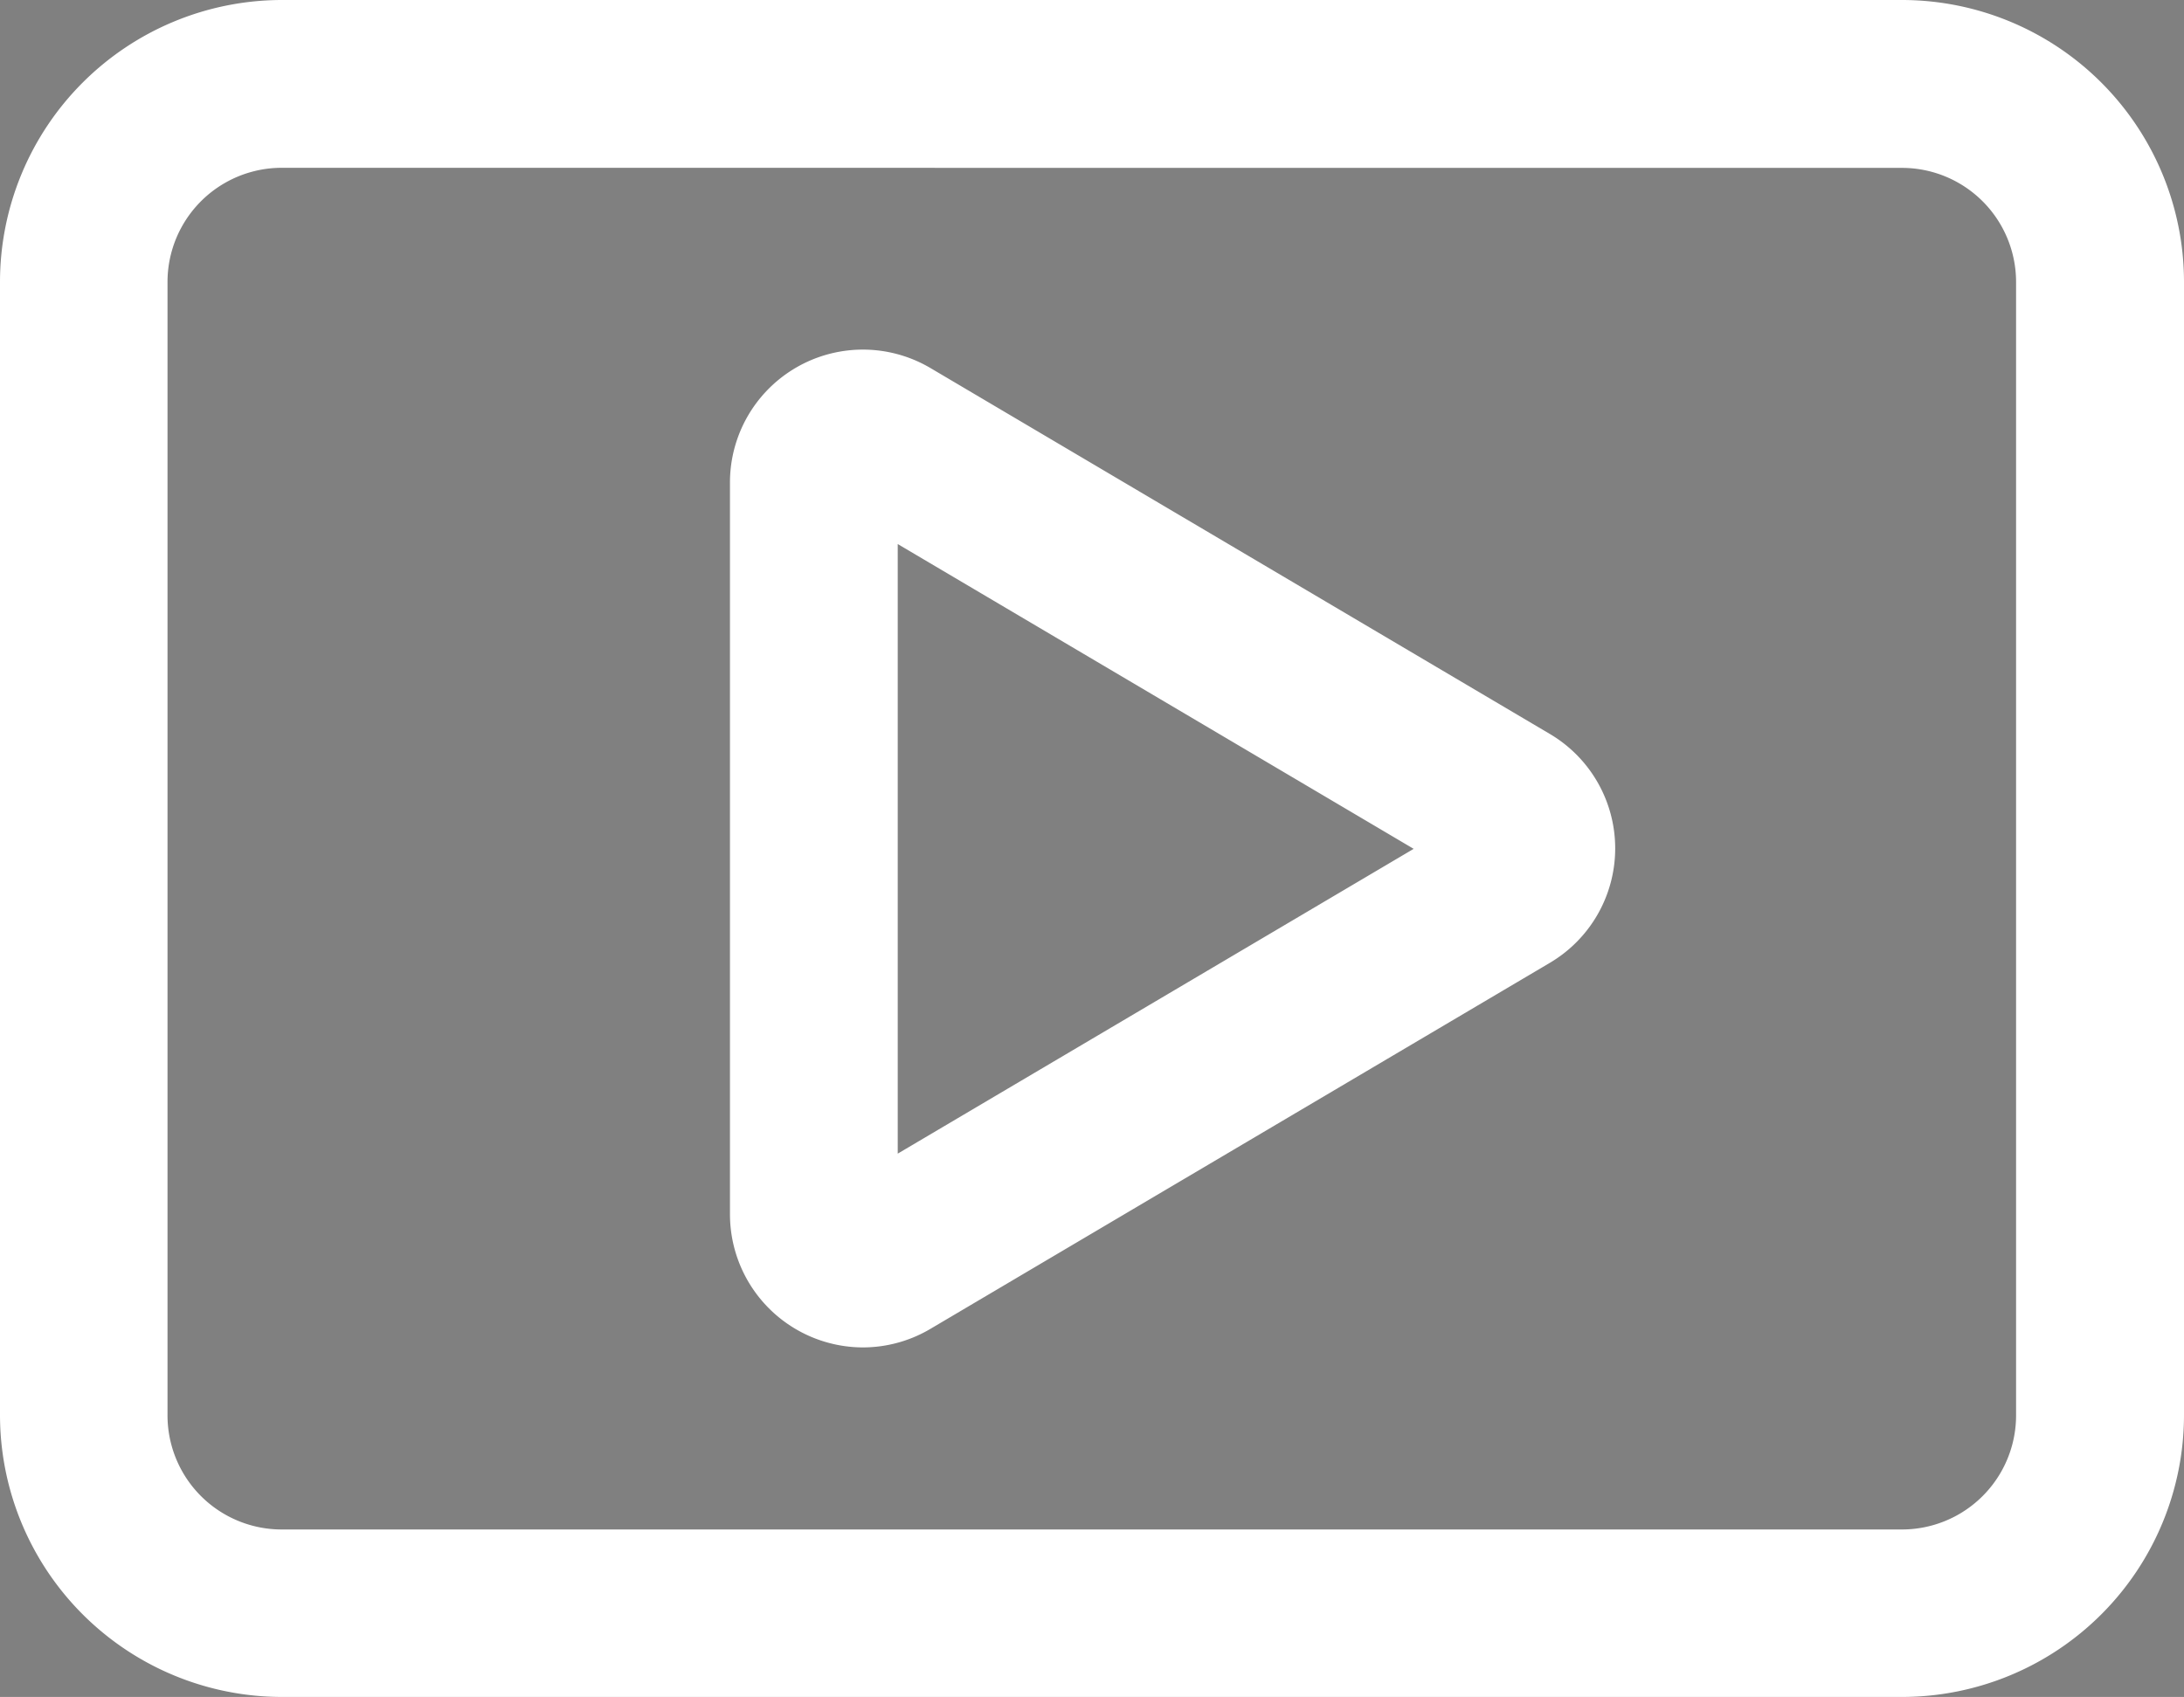
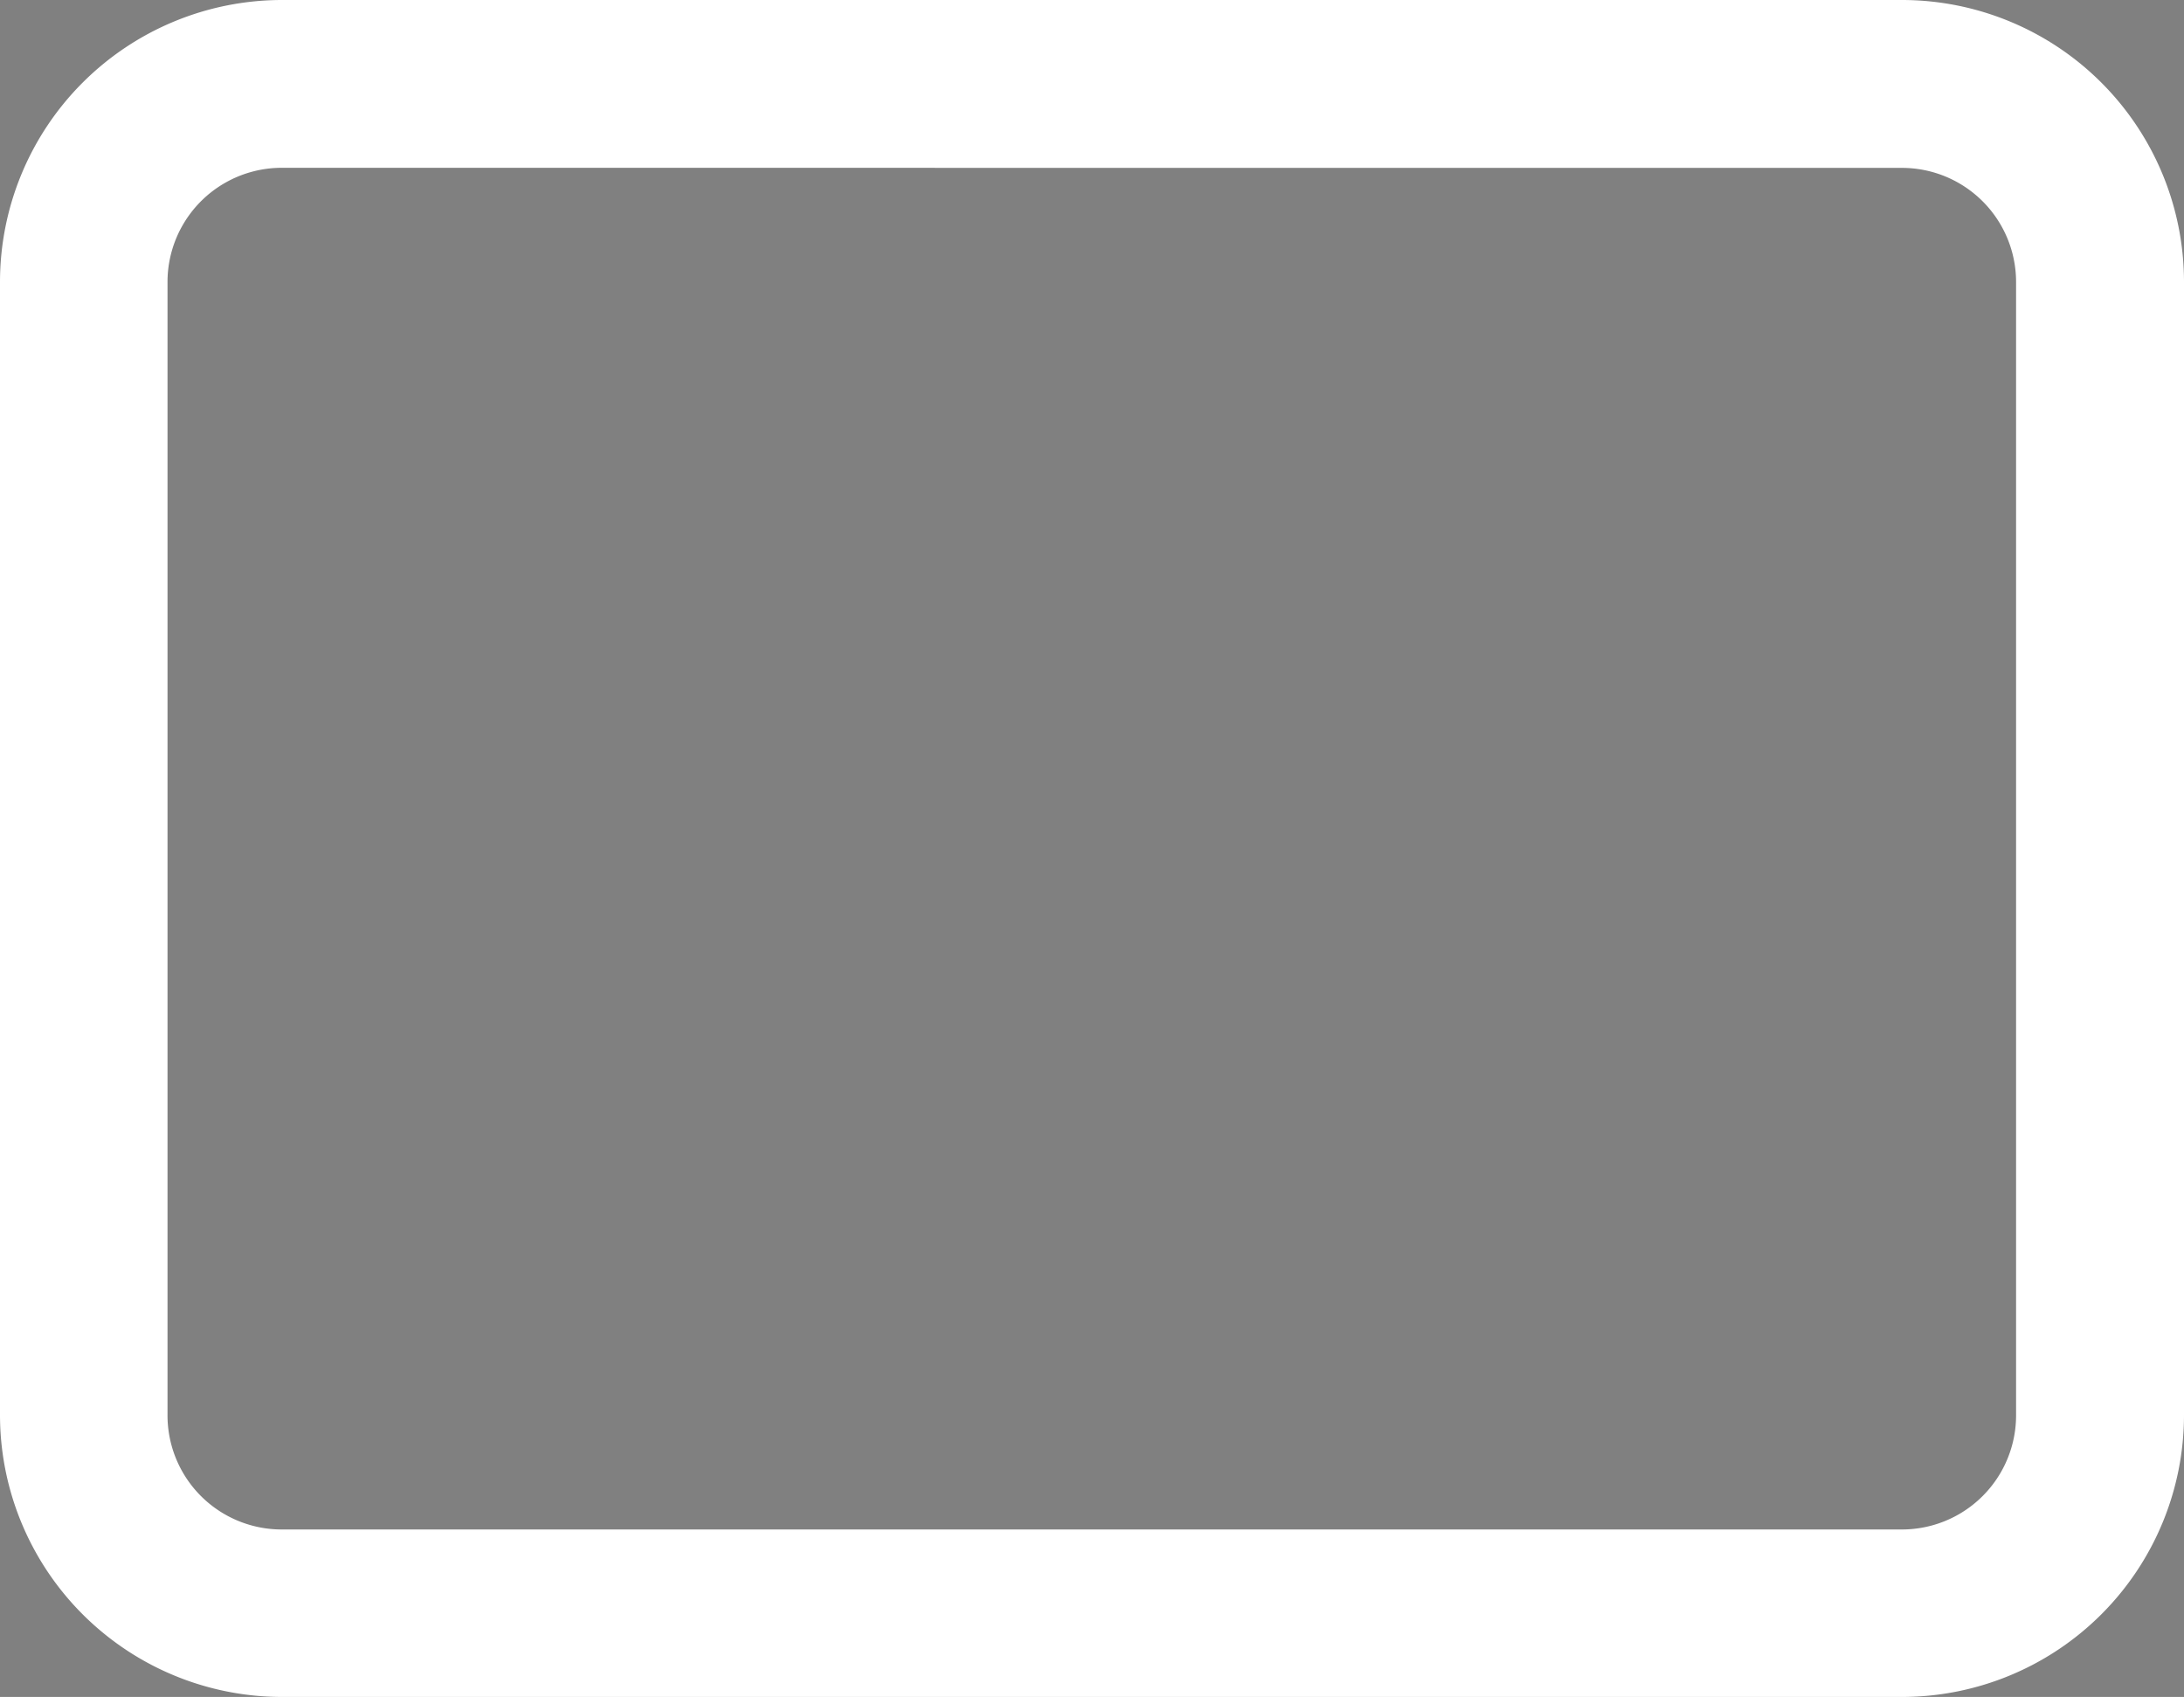
<svg xmlns="http://www.w3.org/2000/svg" width="26.649" height="20.711" viewBox="0 0 26.649 20.711">
  <rect x="0" y="0" width="26.649" height="20.711" fill="#808080" stroke="none" />
  <g id="youtubeLogo" transform="translate(0.6 0.6)">
    <path id="Path_2323" data-name="Path 2323" d="M22.865,79.244H3.1A2.843,2.843,0,0,1,.256,76.4V62.573a2.843,2.843,0,0,1,2.84-2.84H22.865a2.843,2.843,0,0,1,2.84,2.84V76.4A2.843,2.843,0,0,1,22.865,79.244ZM3.1,60.581A1.994,1.994,0,0,0,1.1,62.573V76.4A1.993,1.993,0,0,0,3.1,78.4H22.865A1.993,1.993,0,0,0,24.856,76.4V62.573a1.993,1.993,0,0,0-1.991-1.991Z" transform="translate(-0.256 -59.733)" stroke="#fff" stroke-width="1.2" />
-     <path id="Path_2324" data-name="Path 2324" d="M180.478,156.52a1.026,1.026,0,0,1-1.022-1.024v-8.932a1.022,1.022,0,0,1,1.542-.88l7.558,4.466a1.022,1.022,0,0,1,0,1.759L181,156.375A1.018,1.018,0,0,1,180.478,156.52Zm0-10.13a.177.177,0,0,0-.087.024.168.168,0,0,0-.088.151V155.5a.166.166,0,0,0,.088.151.169.169,0,0,0,.175,0l7.558-4.466a.174.174,0,0,0,0-.3l-7.558-4.466A.177.177,0,0,0,180.479,146.389Z" transform="translate(-170.549 -141.275)" stroke="#fff" stroke-width="1.2" />
  </g>
</svg>